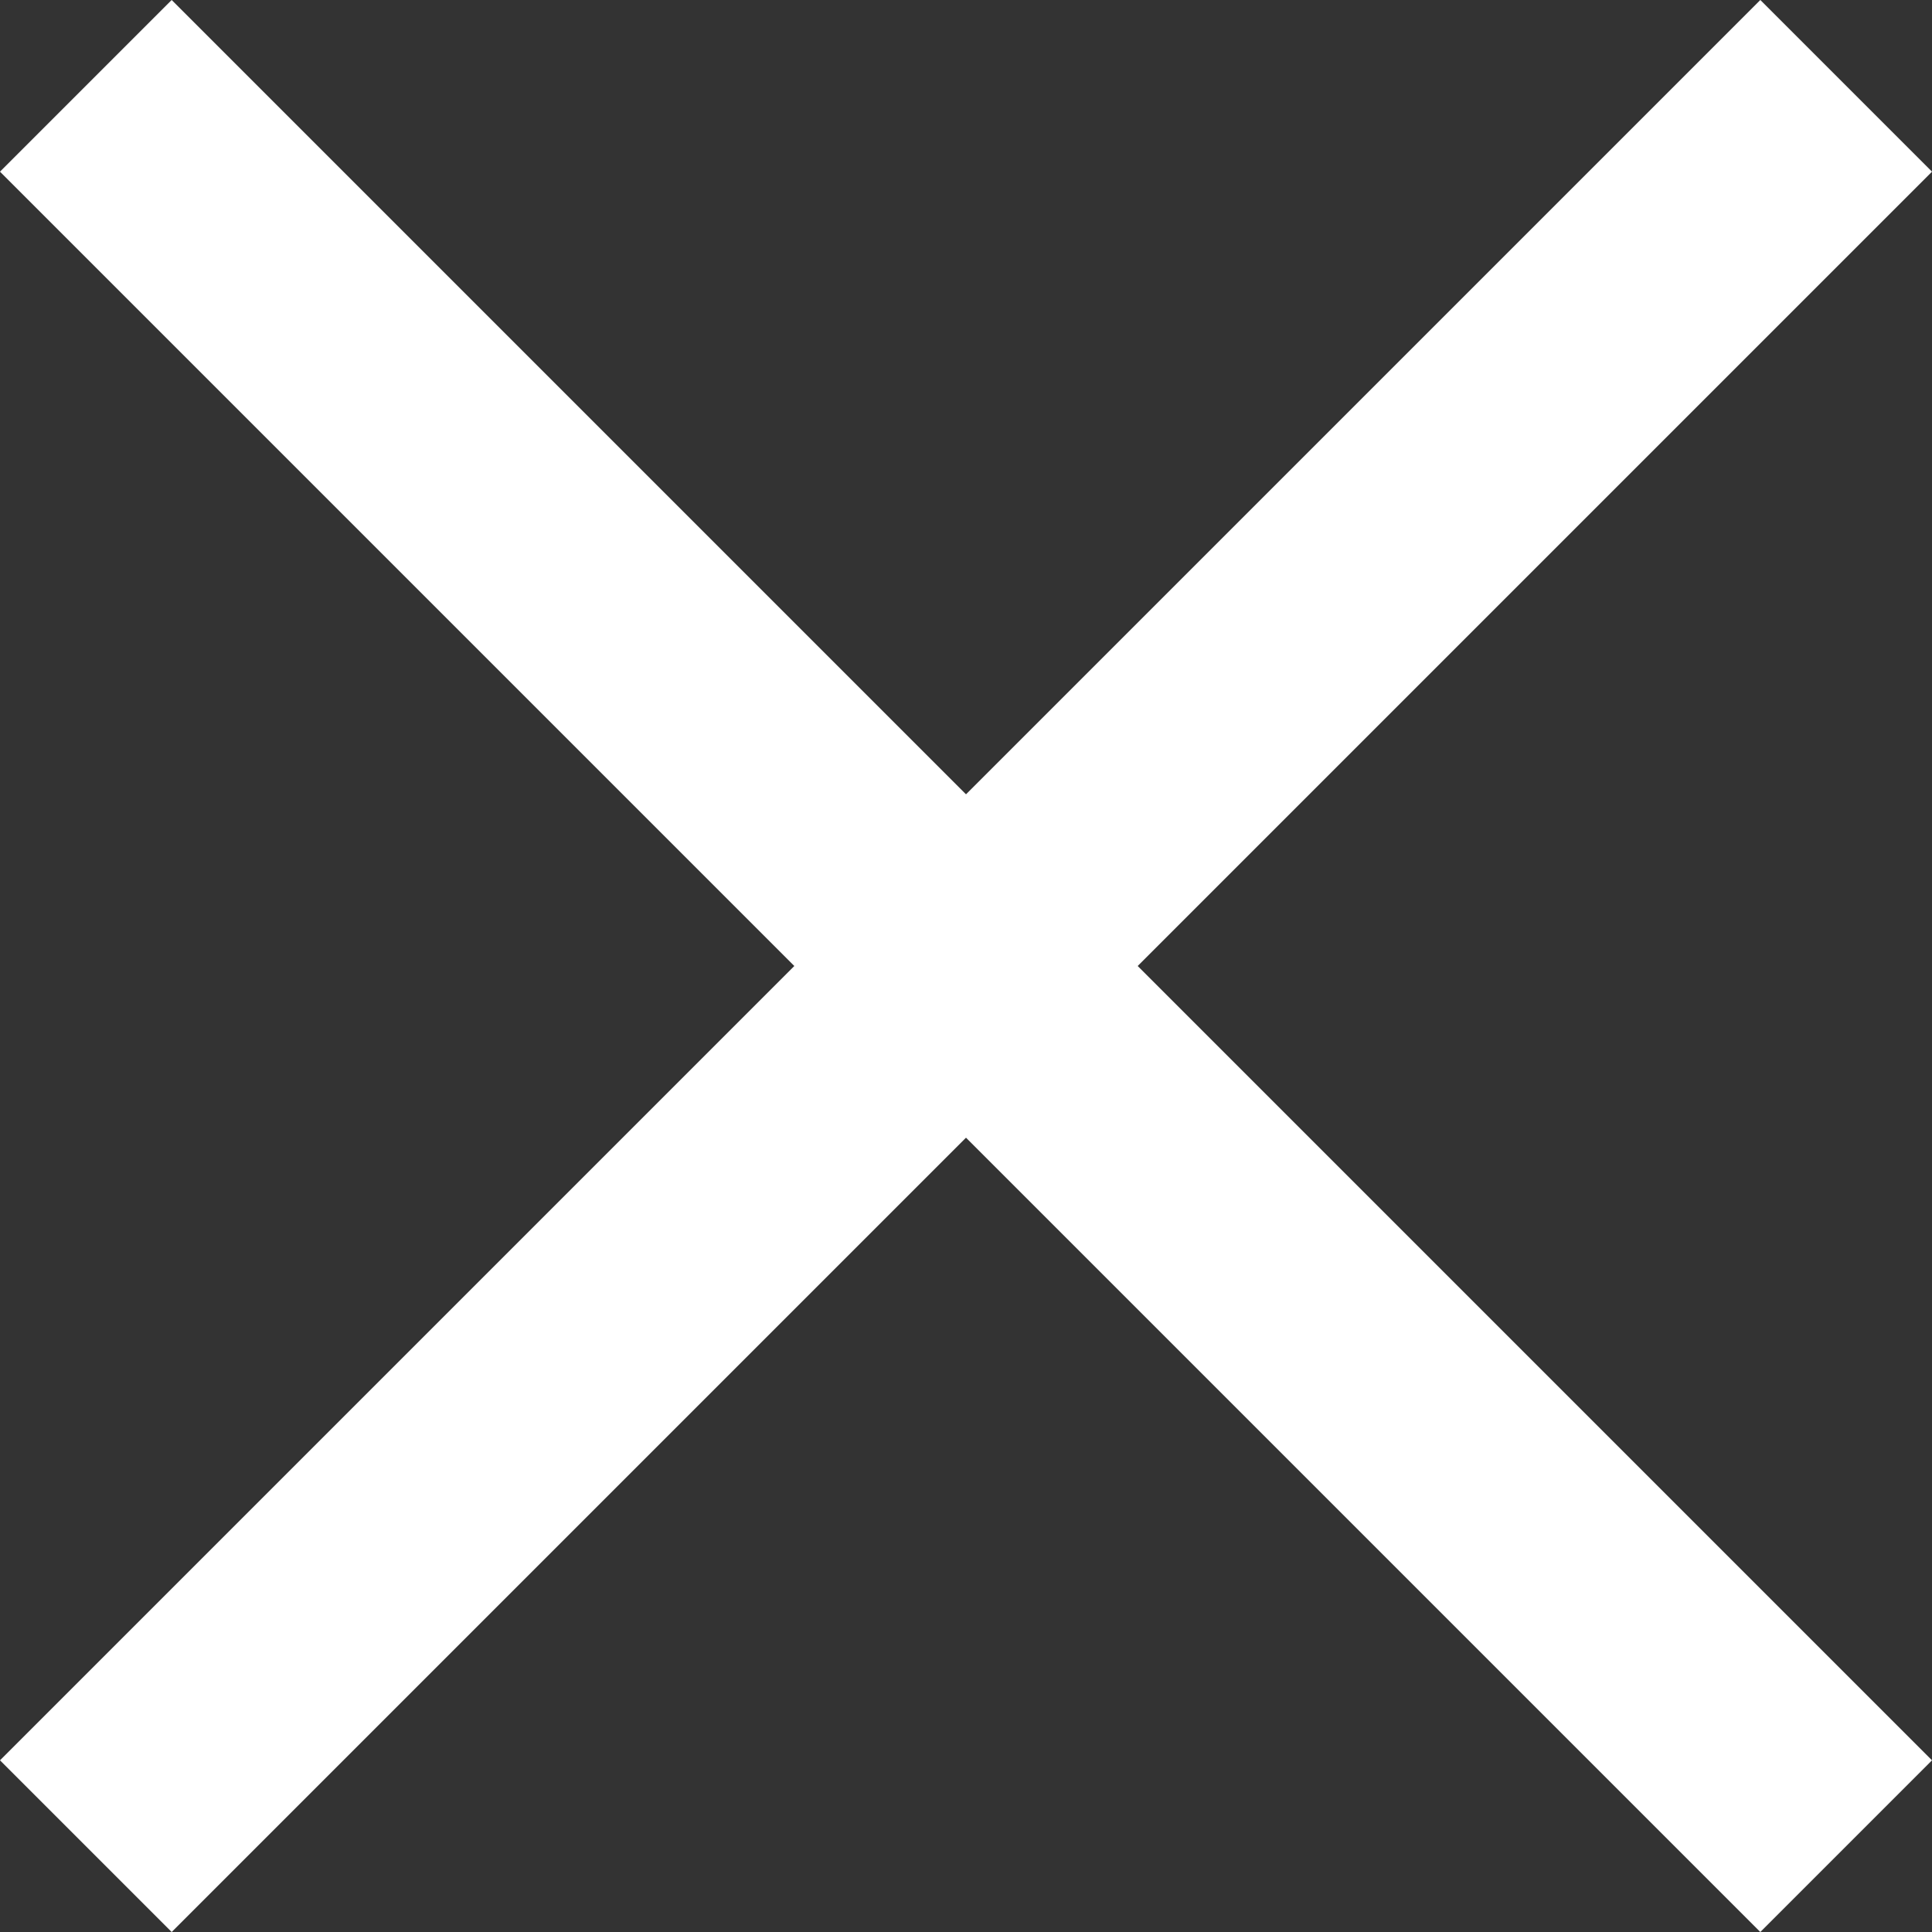
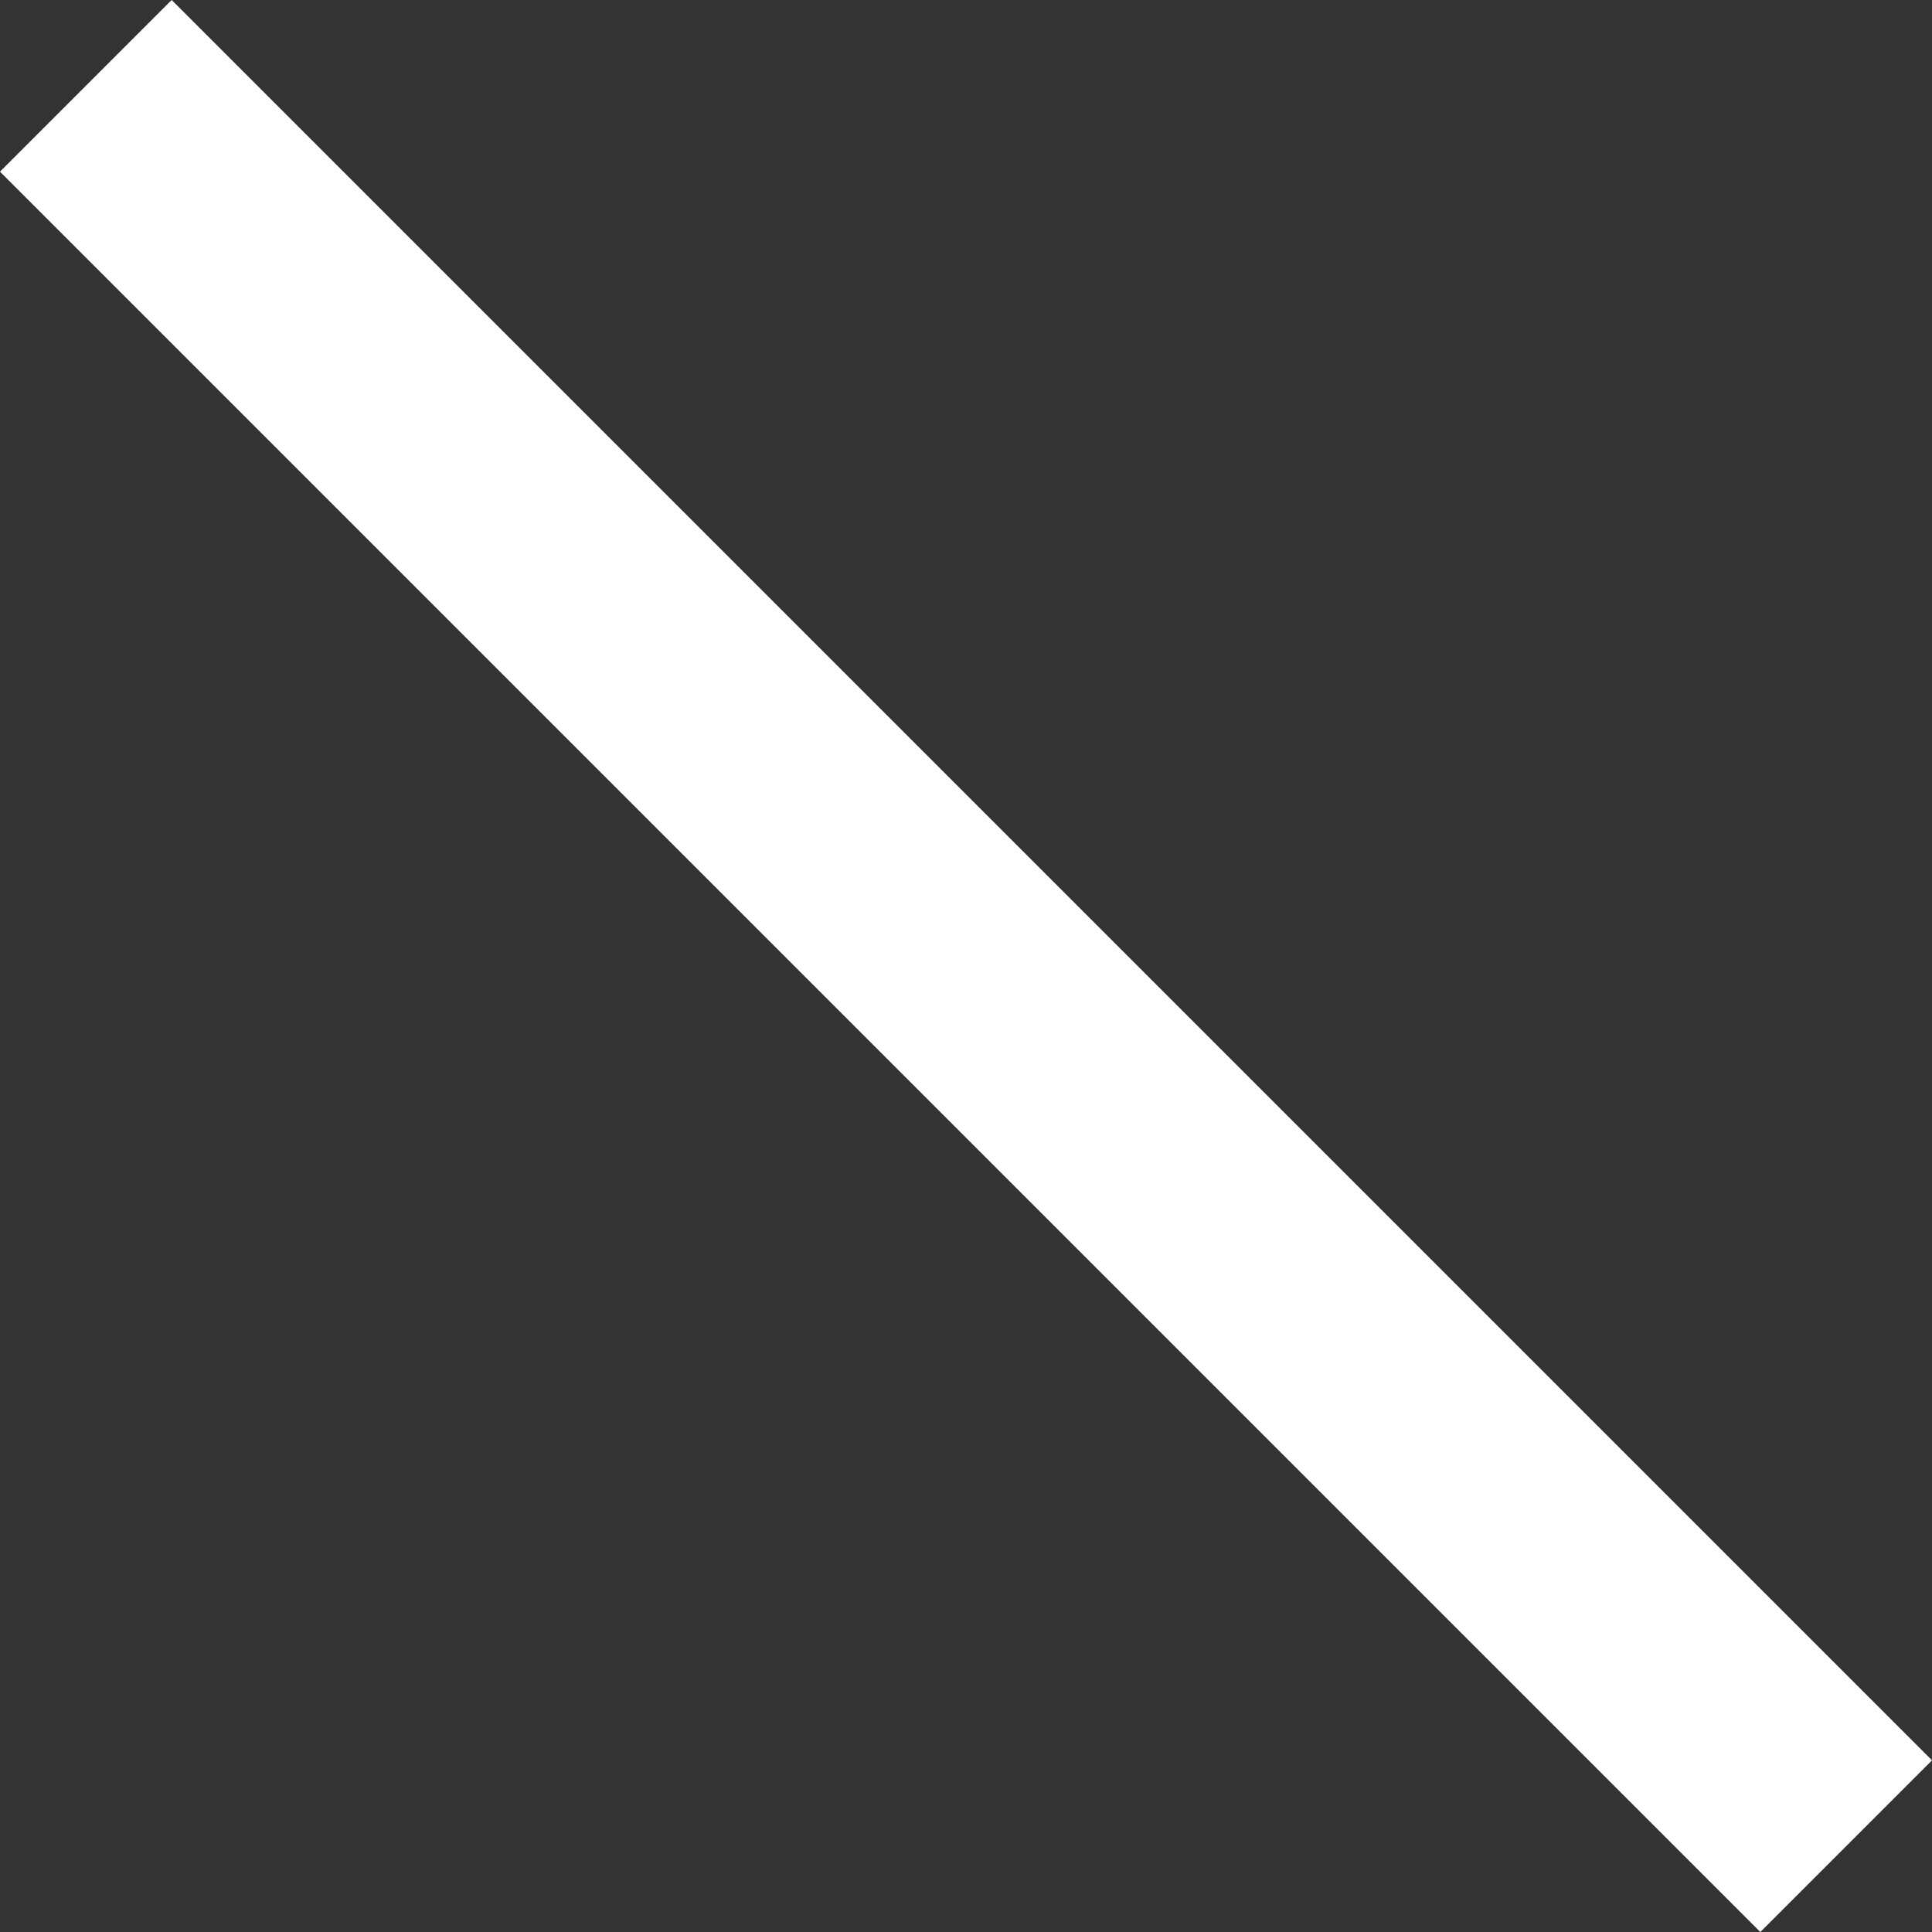
<svg xmlns="http://www.w3.org/2000/svg" width="31.828" height="31.828" viewBox="0 0 31.828 31.828">
  <rect x="0" y="0" width="31.828" height="31.828" fill="#333333" stroke="none" />
  <g id="hamburgermenu" transform="translate(-1601.086 -435.086)">
-     <line id="Line_12" data-name="Line 12" y1="29" x2="29" transform="translate(1602.5 436.5)" fill="none" stroke="#fff" stroke-width="4" />
    <line id="Line_14" data-name="Line 14" x2="29" y2="29" transform="translate(1602.5 436.5)" fill="none" stroke="#fff" stroke-width="4" />
  </g>
</svg>